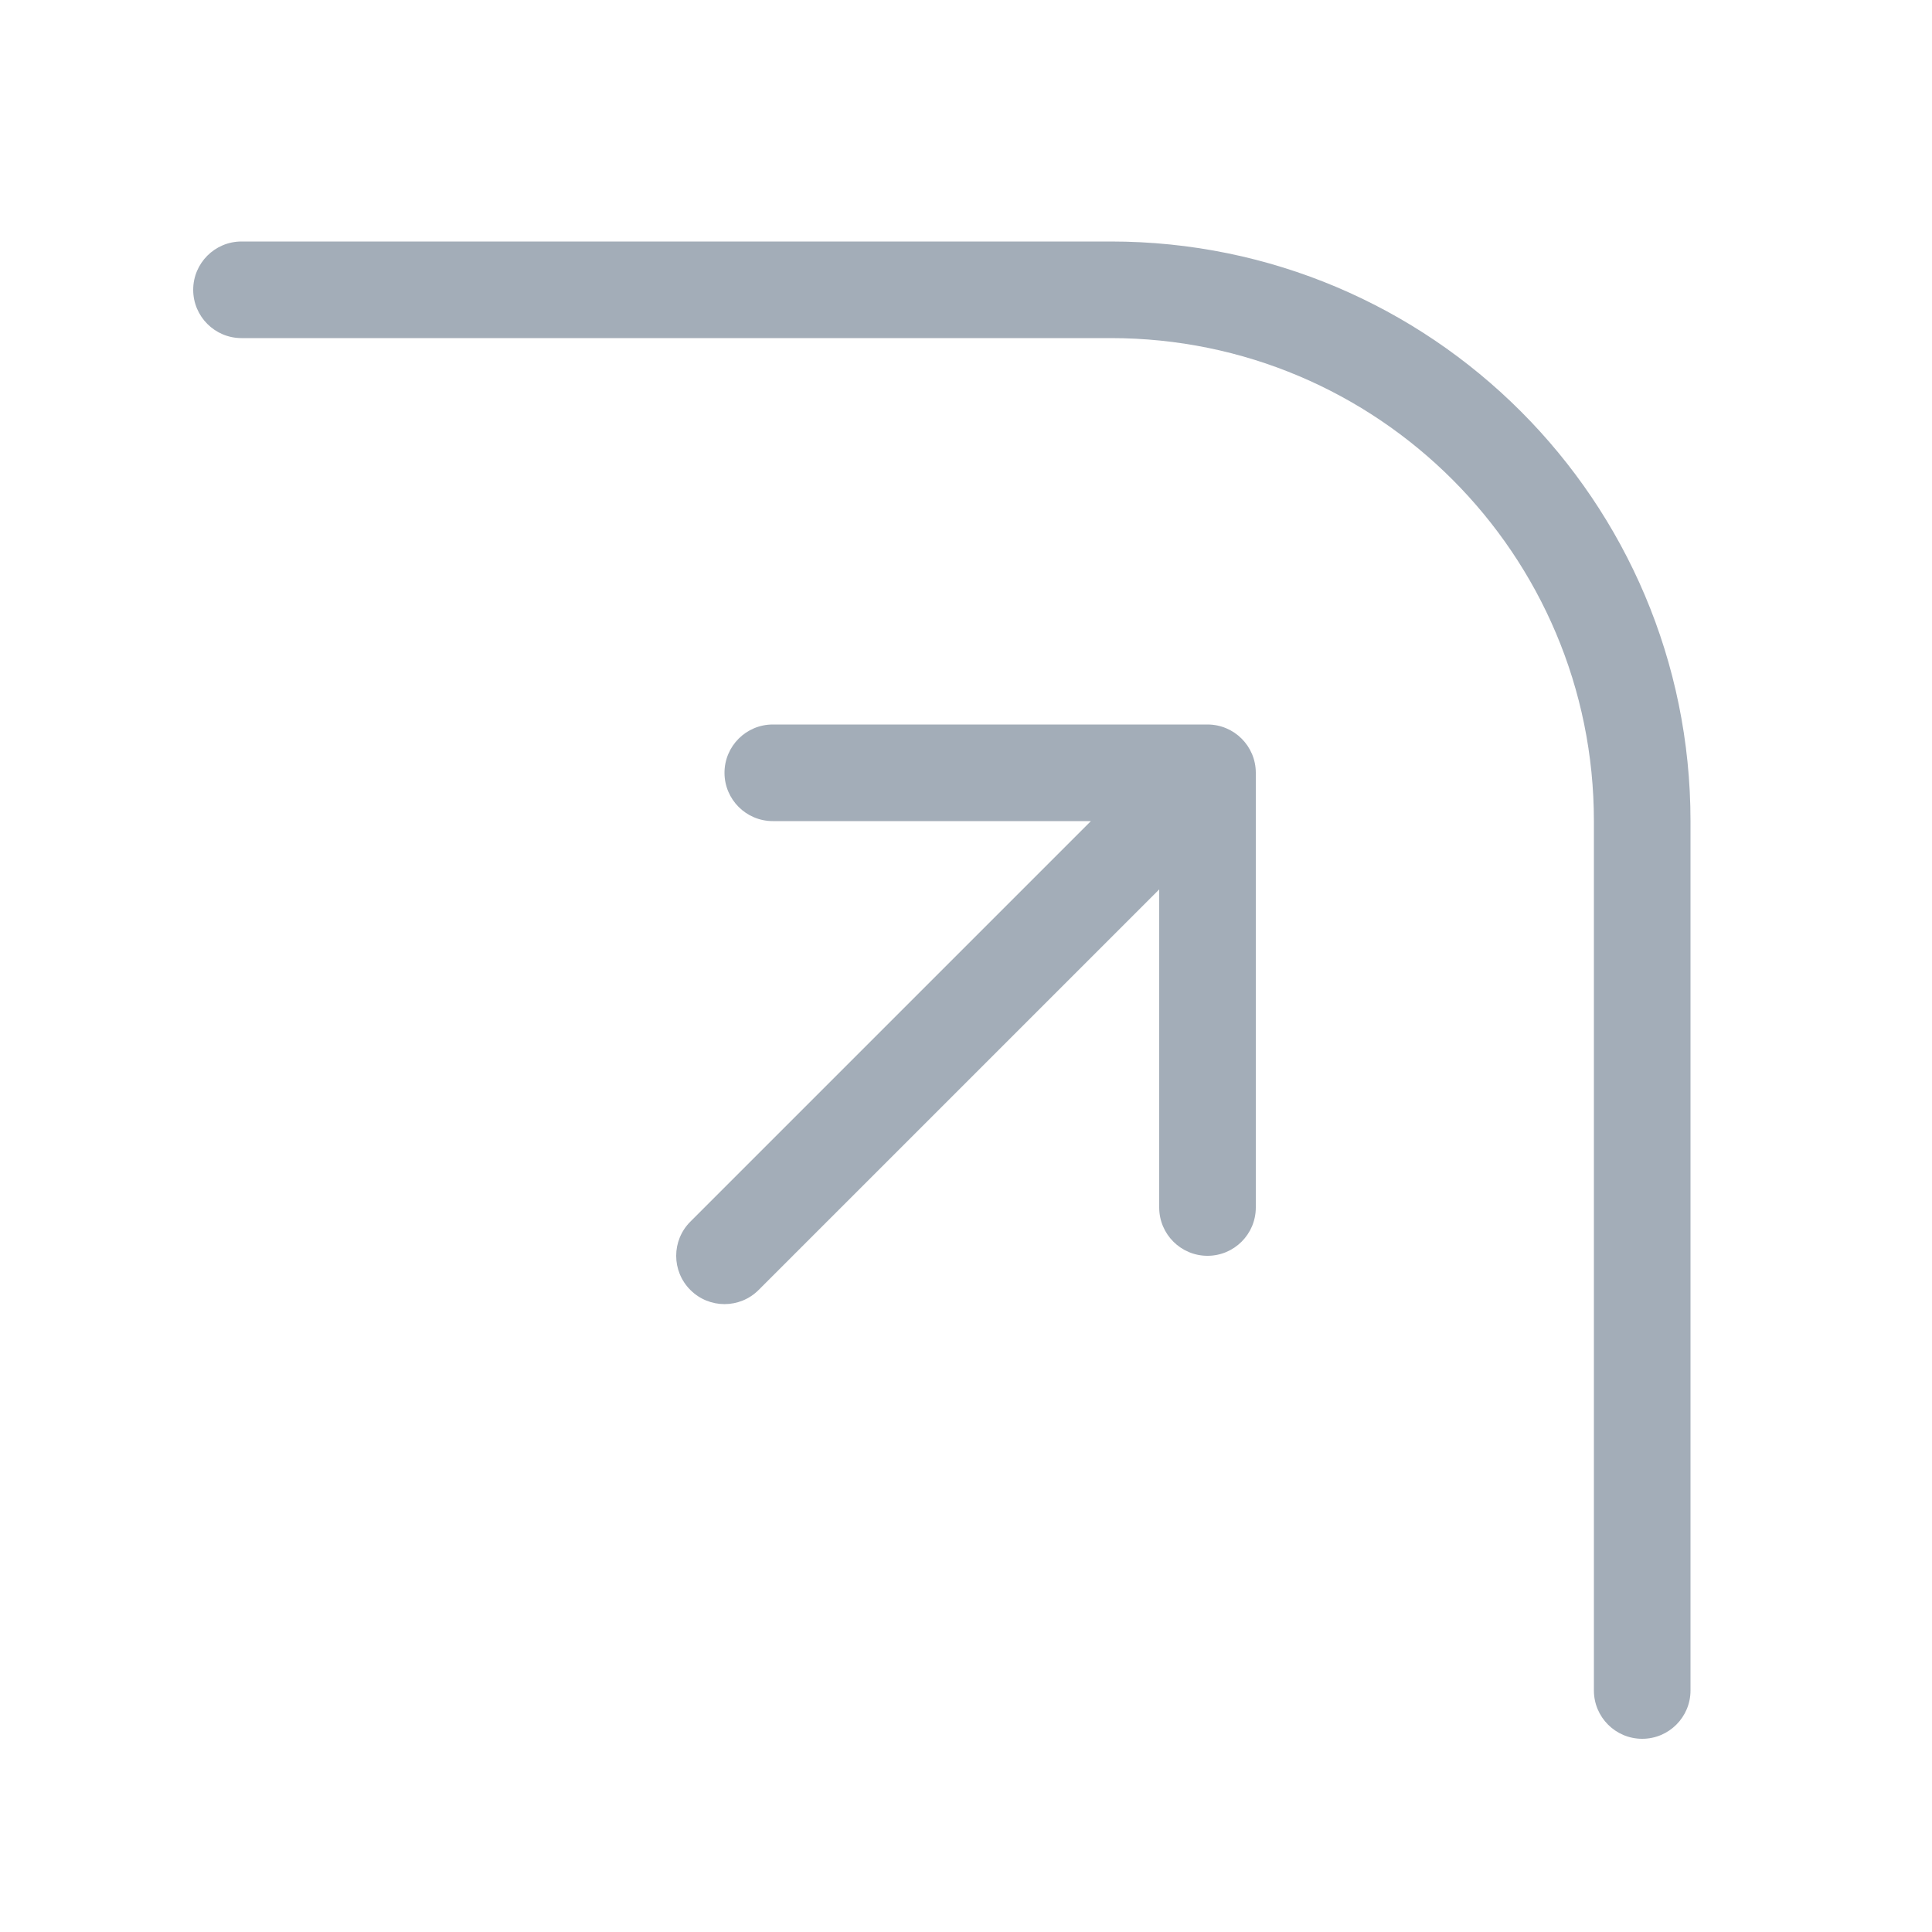
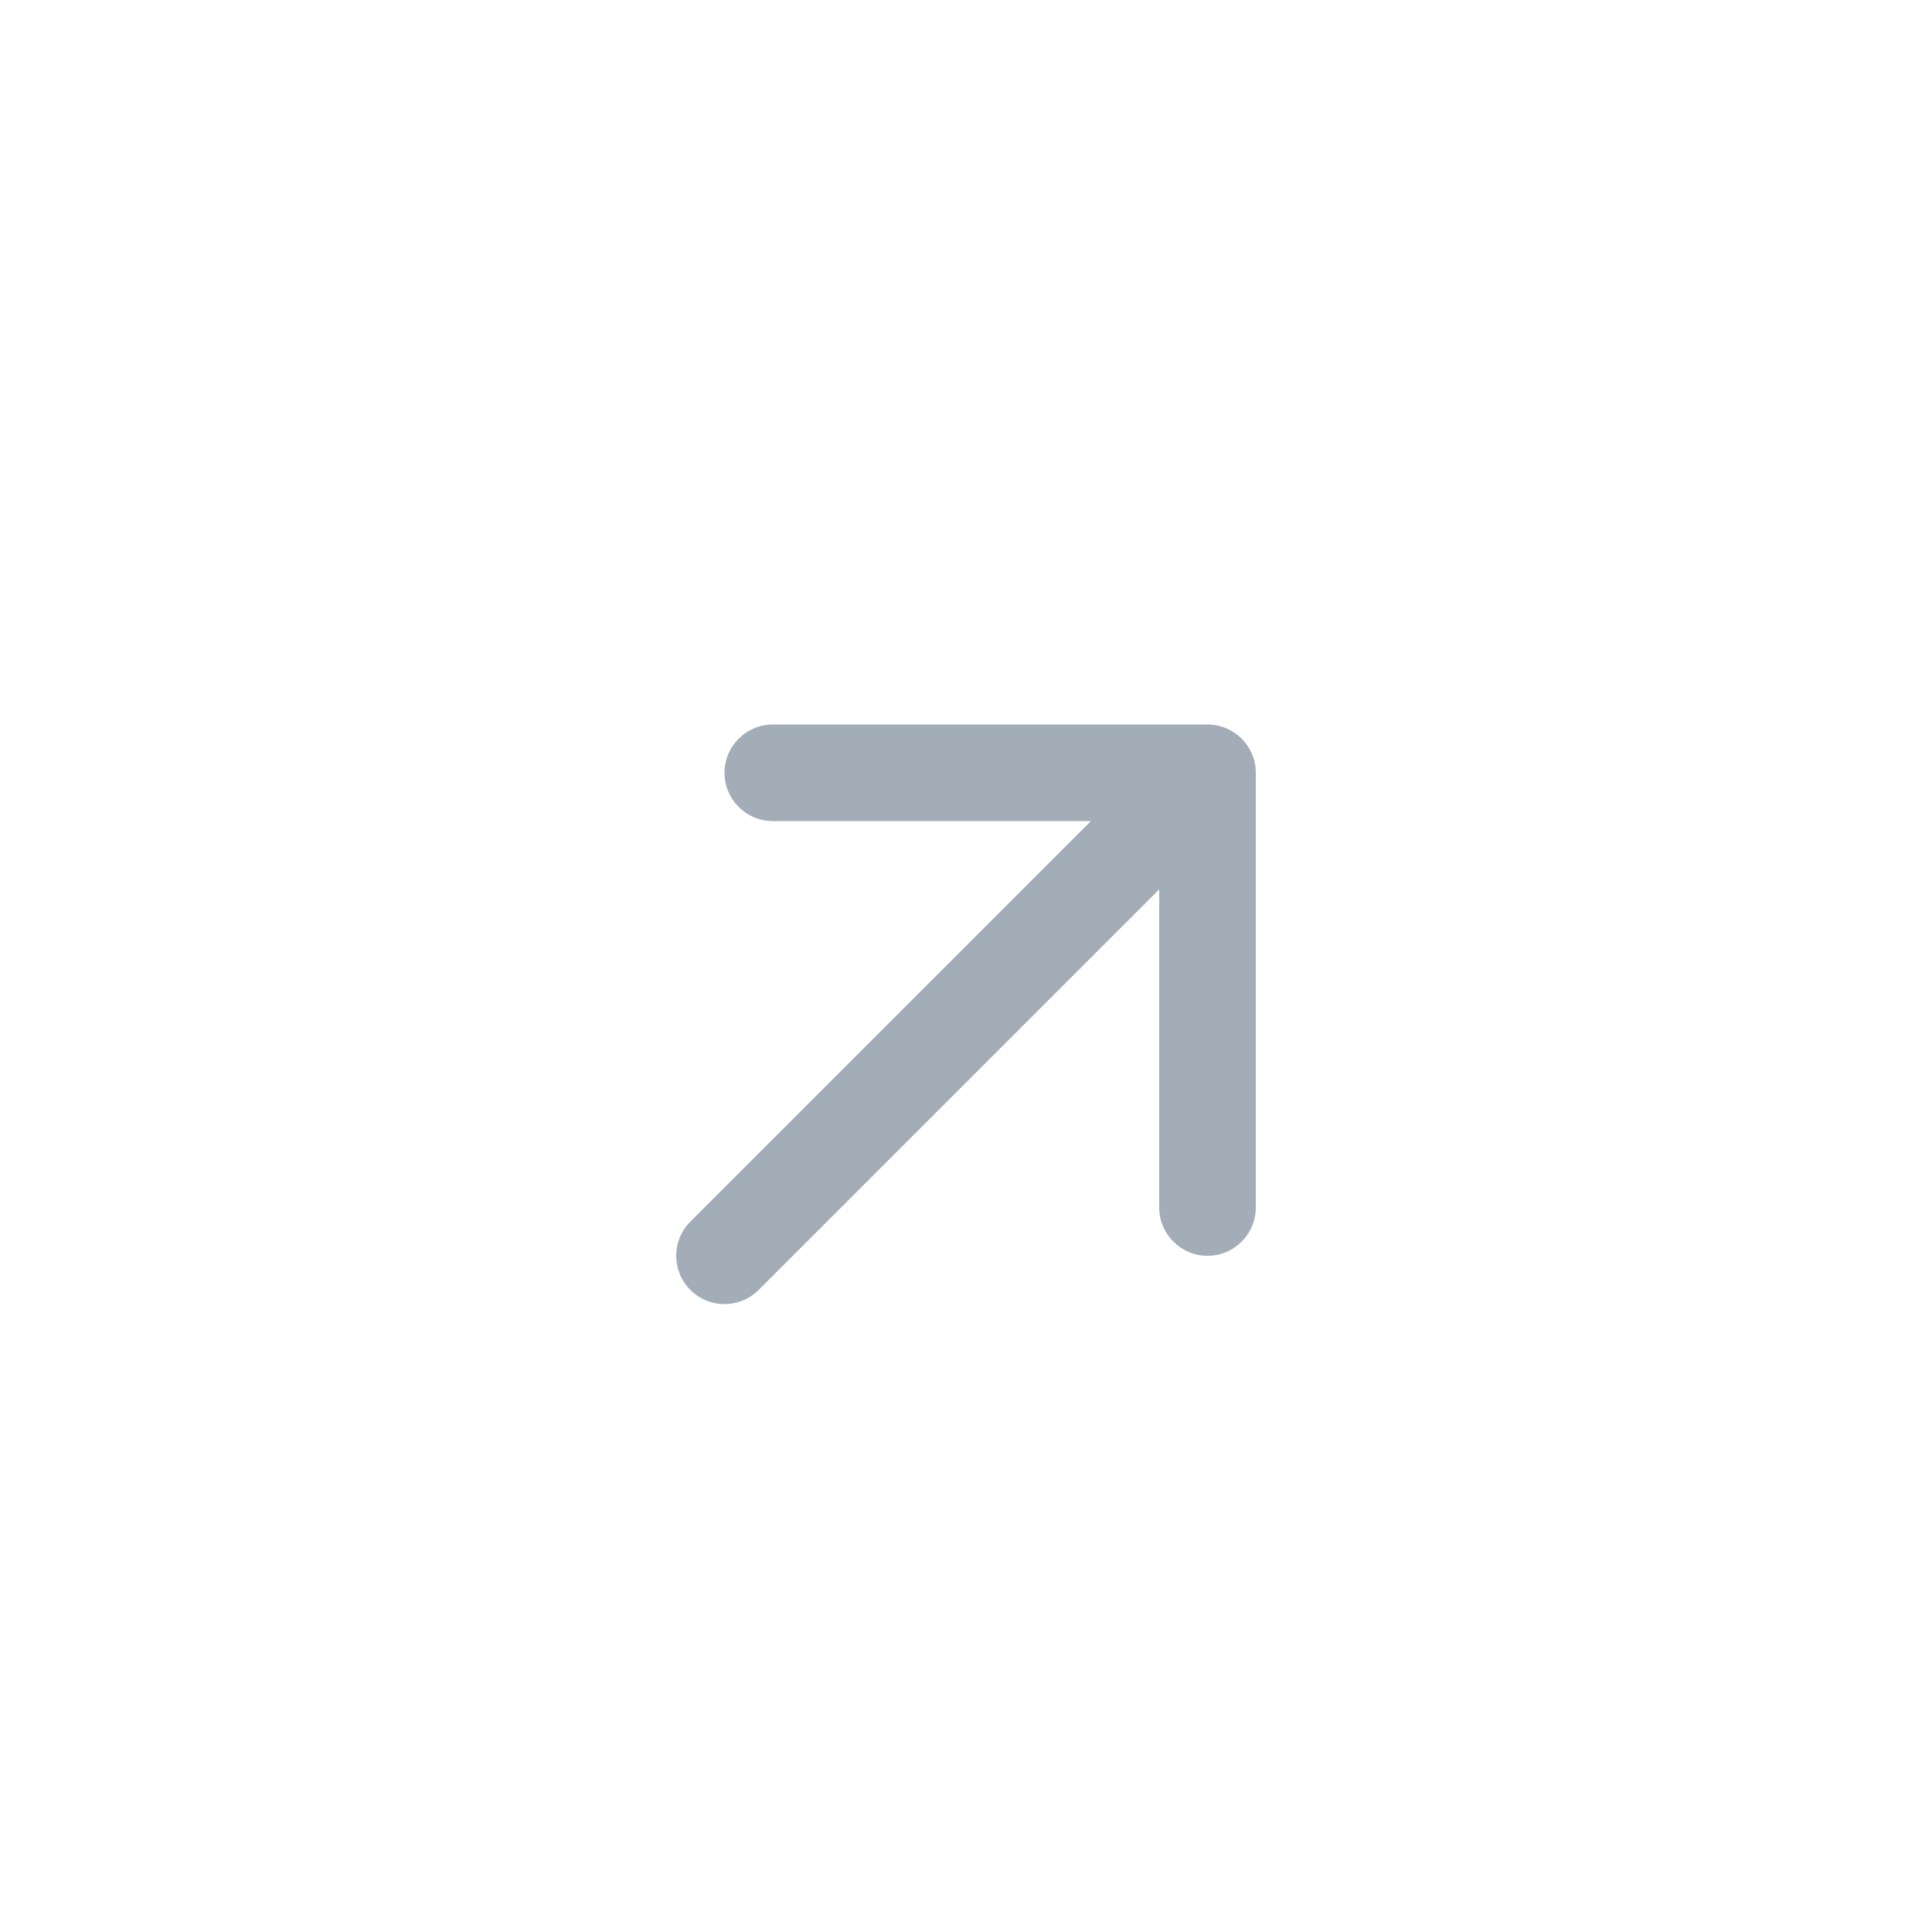
<svg xmlns="http://www.w3.org/2000/svg" width="40" height="40" viewBox="0 0 40 40" fill="none">
  <g opacity="0.4">
-     <path fill-rule="evenodd" clip-rule="evenodd" d="M4 6C4 5.448 4.448 5 5 5H23C29.627 5 35 10.373 35 17V35C35 35.552 34.552 36 34 36C33.448 36 33 35.552 33 35V17C33 11.477 28.523 7 23 7H5C4.448 7 4 6.552 4 6Z" fill="#1A314D" />
    <path fill-rule="evenodd" clip-rule="evenodd" d="M16 15H25C25.552 15 26 15.448 26 16V25C26 25.552 25.552 26 25 26C24.448 26 24 25.552 24 25V18.414L15.707 26.707C15.317 27.098 14.683 27.098 14.293 26.707C13.902 26.317 13.902 25.683 14.293 25.293L22.586 17H16C15.448 17 15 16.552 15 16C15 15.448 15.448 15 16 15Z" fill="#1A314D" />
  </g>
</svg>